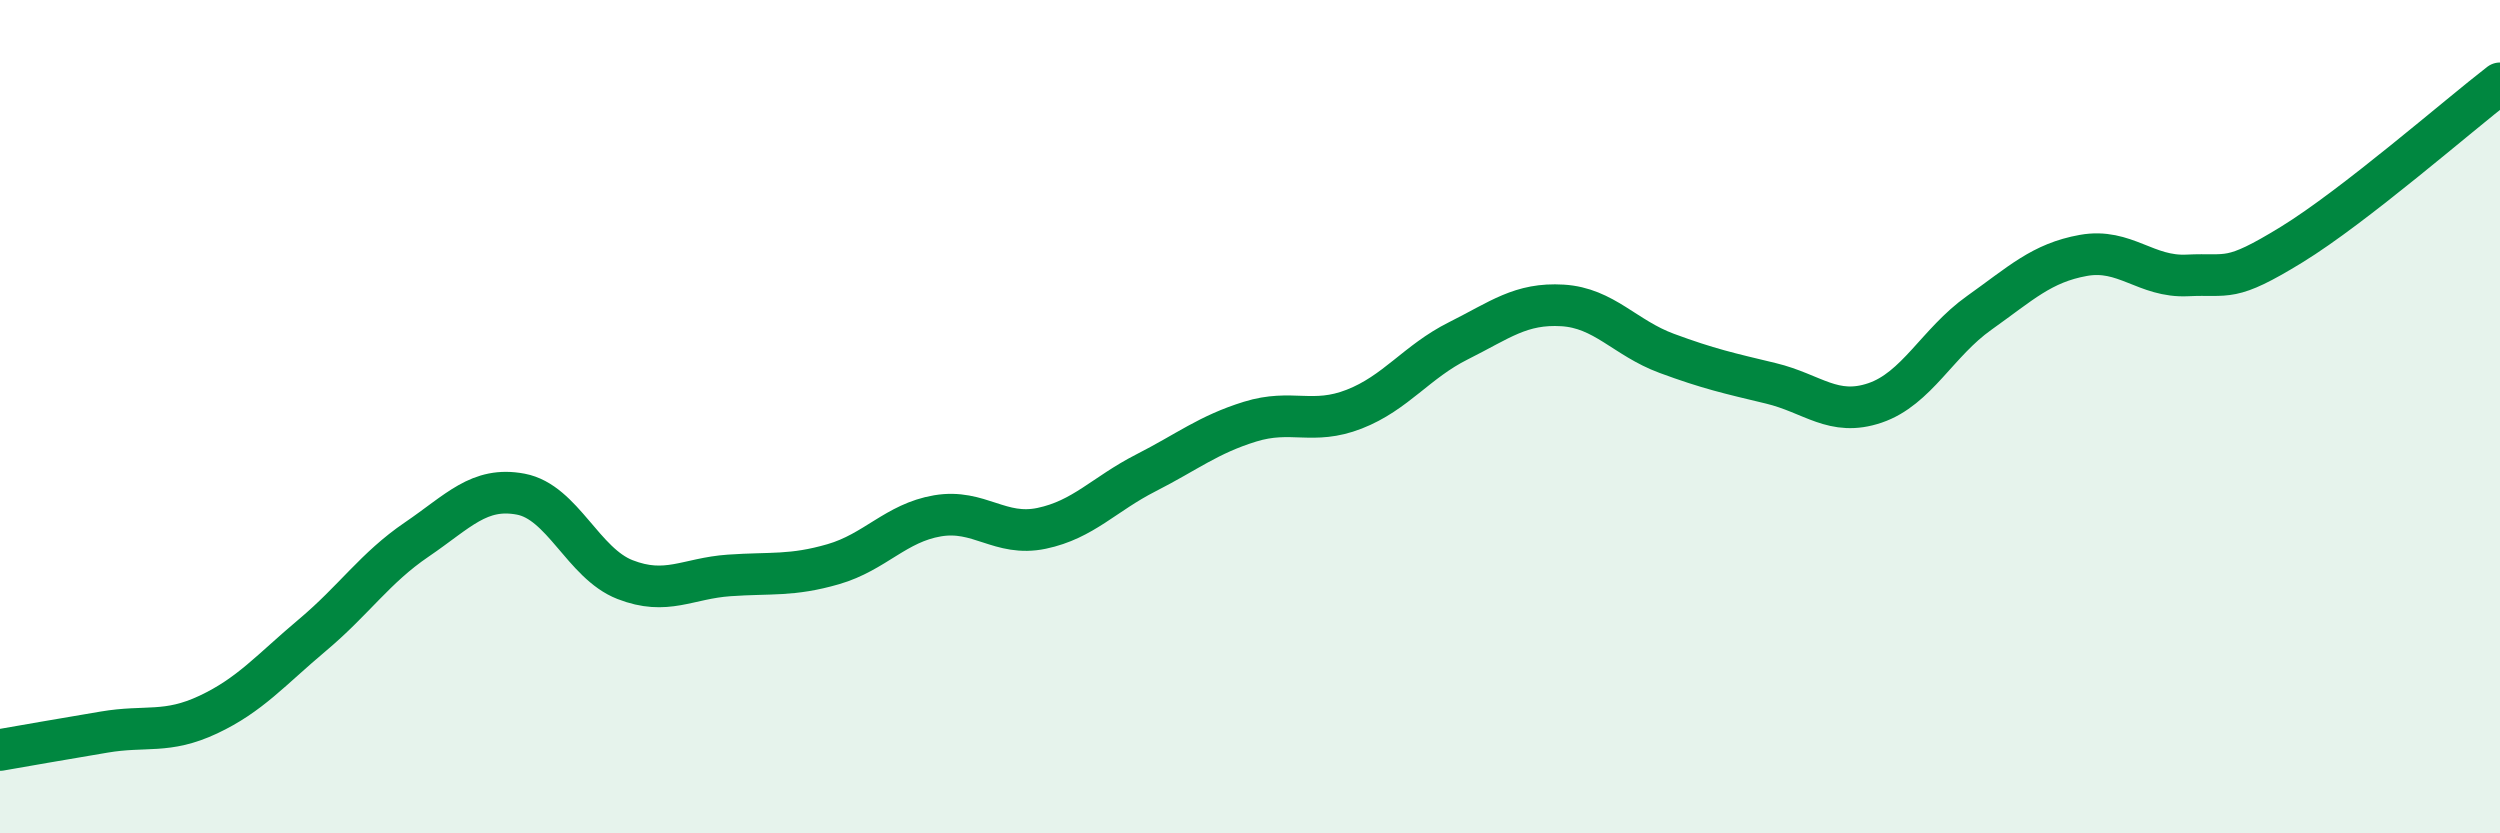
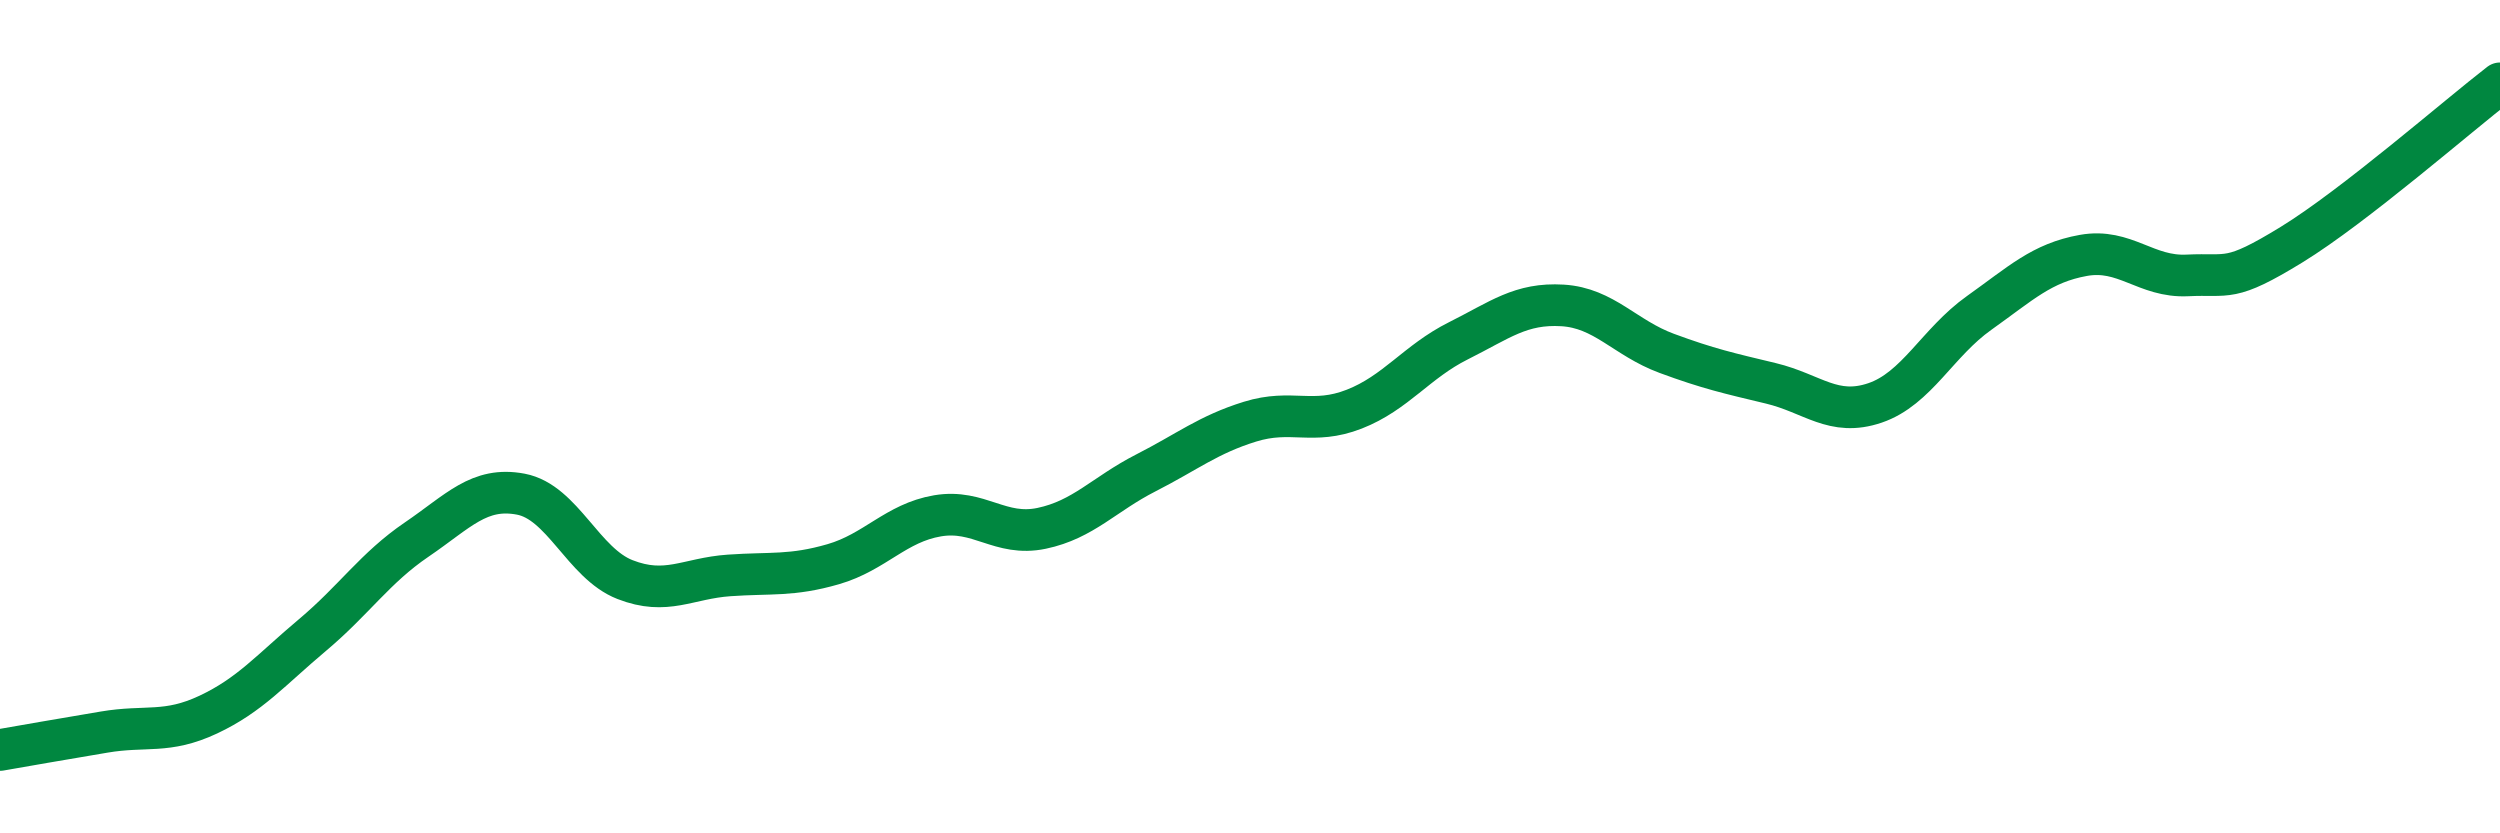
<svg xmlns="http://www.w3.org/2000/svg" width="60" height="20" viewBox="0 0 60 20">
-   <path d="M 0,18 C 0.5,17.91 1.5,17.74 2.5,17.57 C 3.5,17.4 4,17.62 5,17.15 C 6,16.68 6.5,16.08 7.5,15.24 C 8.5,14.4 9,13.63 10,12.95 C 11,12.27 11.5,11.67 12.5,11.86 C 13.5,12.05 14,13.52 15,13.91 C 16,14.3 16.5,13.88 17.5,13.81 C 18.5,13.74 19,13.83 20,13.54 C 21,13.25 21.5,12.55 22.5,12.38 C 23.5,12.21 24,12.89 25,12.68 C 26,12.47 26.5,11.86 27.5,11.35 C 28.5,10.84 29,10.43 30,10.12 C 31,9.81 31.5,10.21 32.5,9.82 C 33.5,9.43 34,8.68 35,8.18 C 36,7.68 36.5,7.27 37.5,7.33 C 38.5,7.39 39,8.11 40,8.48 C 41,8.85 41.5,8.96 42.5,9.2 C 43.5,9.44 44,10.01 45,9.67 C 46,9.33 46.5,8.22 47.5,7.51 C 48.5,6.8 49,6.31 50,6.13 C 51,5.95 51.5,6.66 52.5,6.61 C 53.5,6.56 53.5,6.79 55,5.87 C 56.5,4.95 59,2.77 60,2L60 20L0 20Z" fill="#008740" opacity="0.1" stroke-linecap="round" stroke-linejoin="round" />
  <path d="M 0,18 C 0.5,17.91 1.5,17.74 2.5,17.57 C 3.5,17.4 4,17.62 5,17.15 C 6,16.68 6.5,16.08 7.5,15.24 C 8.5,14.4 9,13.63 10,12.95 C 11,12.27 11.5,11.67 12.5,11.86 C 13.5,12.05 14,13.52 15,13.91 C 16,14.3 16.5,13.88 17.5,13.81 C 18.5,13.74 19,13.83 20,13.54 C 21,13.25 21.5,12.55 22.5,12.38 C 23.5,12.21 24,12.89 25,12.68 C 26,12.47 26.5,11.86 27.5,11.35 C 28.5,10.84 29,10.43 30,10.12 C 31,9.81 31.5,10.21 32.5,9.82 C 33.5,9.43 34,8.68 35,8.18 C 36,7.68 36.5,7.27 37.5,7.33 C 38.5,7.39 39,8.11 40,8.48 C 41,8.85 41.5,8.96 42.5,9.2 C 43.5,9.44 44,10.01 45,9.67 C 46,9.33 46.5,8.22 47.5,7.51 C 48.5,6.8 49,6.31 50,6.13 C 51,5.95 51.5,6.66 52.5,6.61 C 53.5,6.56 53.5,6.79 55,5.87 C 56.5,4.95 59,2.77 60,2" stroke="#008740" stroke-width="1" fill="none" stroke-linecap="round" stroke-linejoin="round" />
</svg>